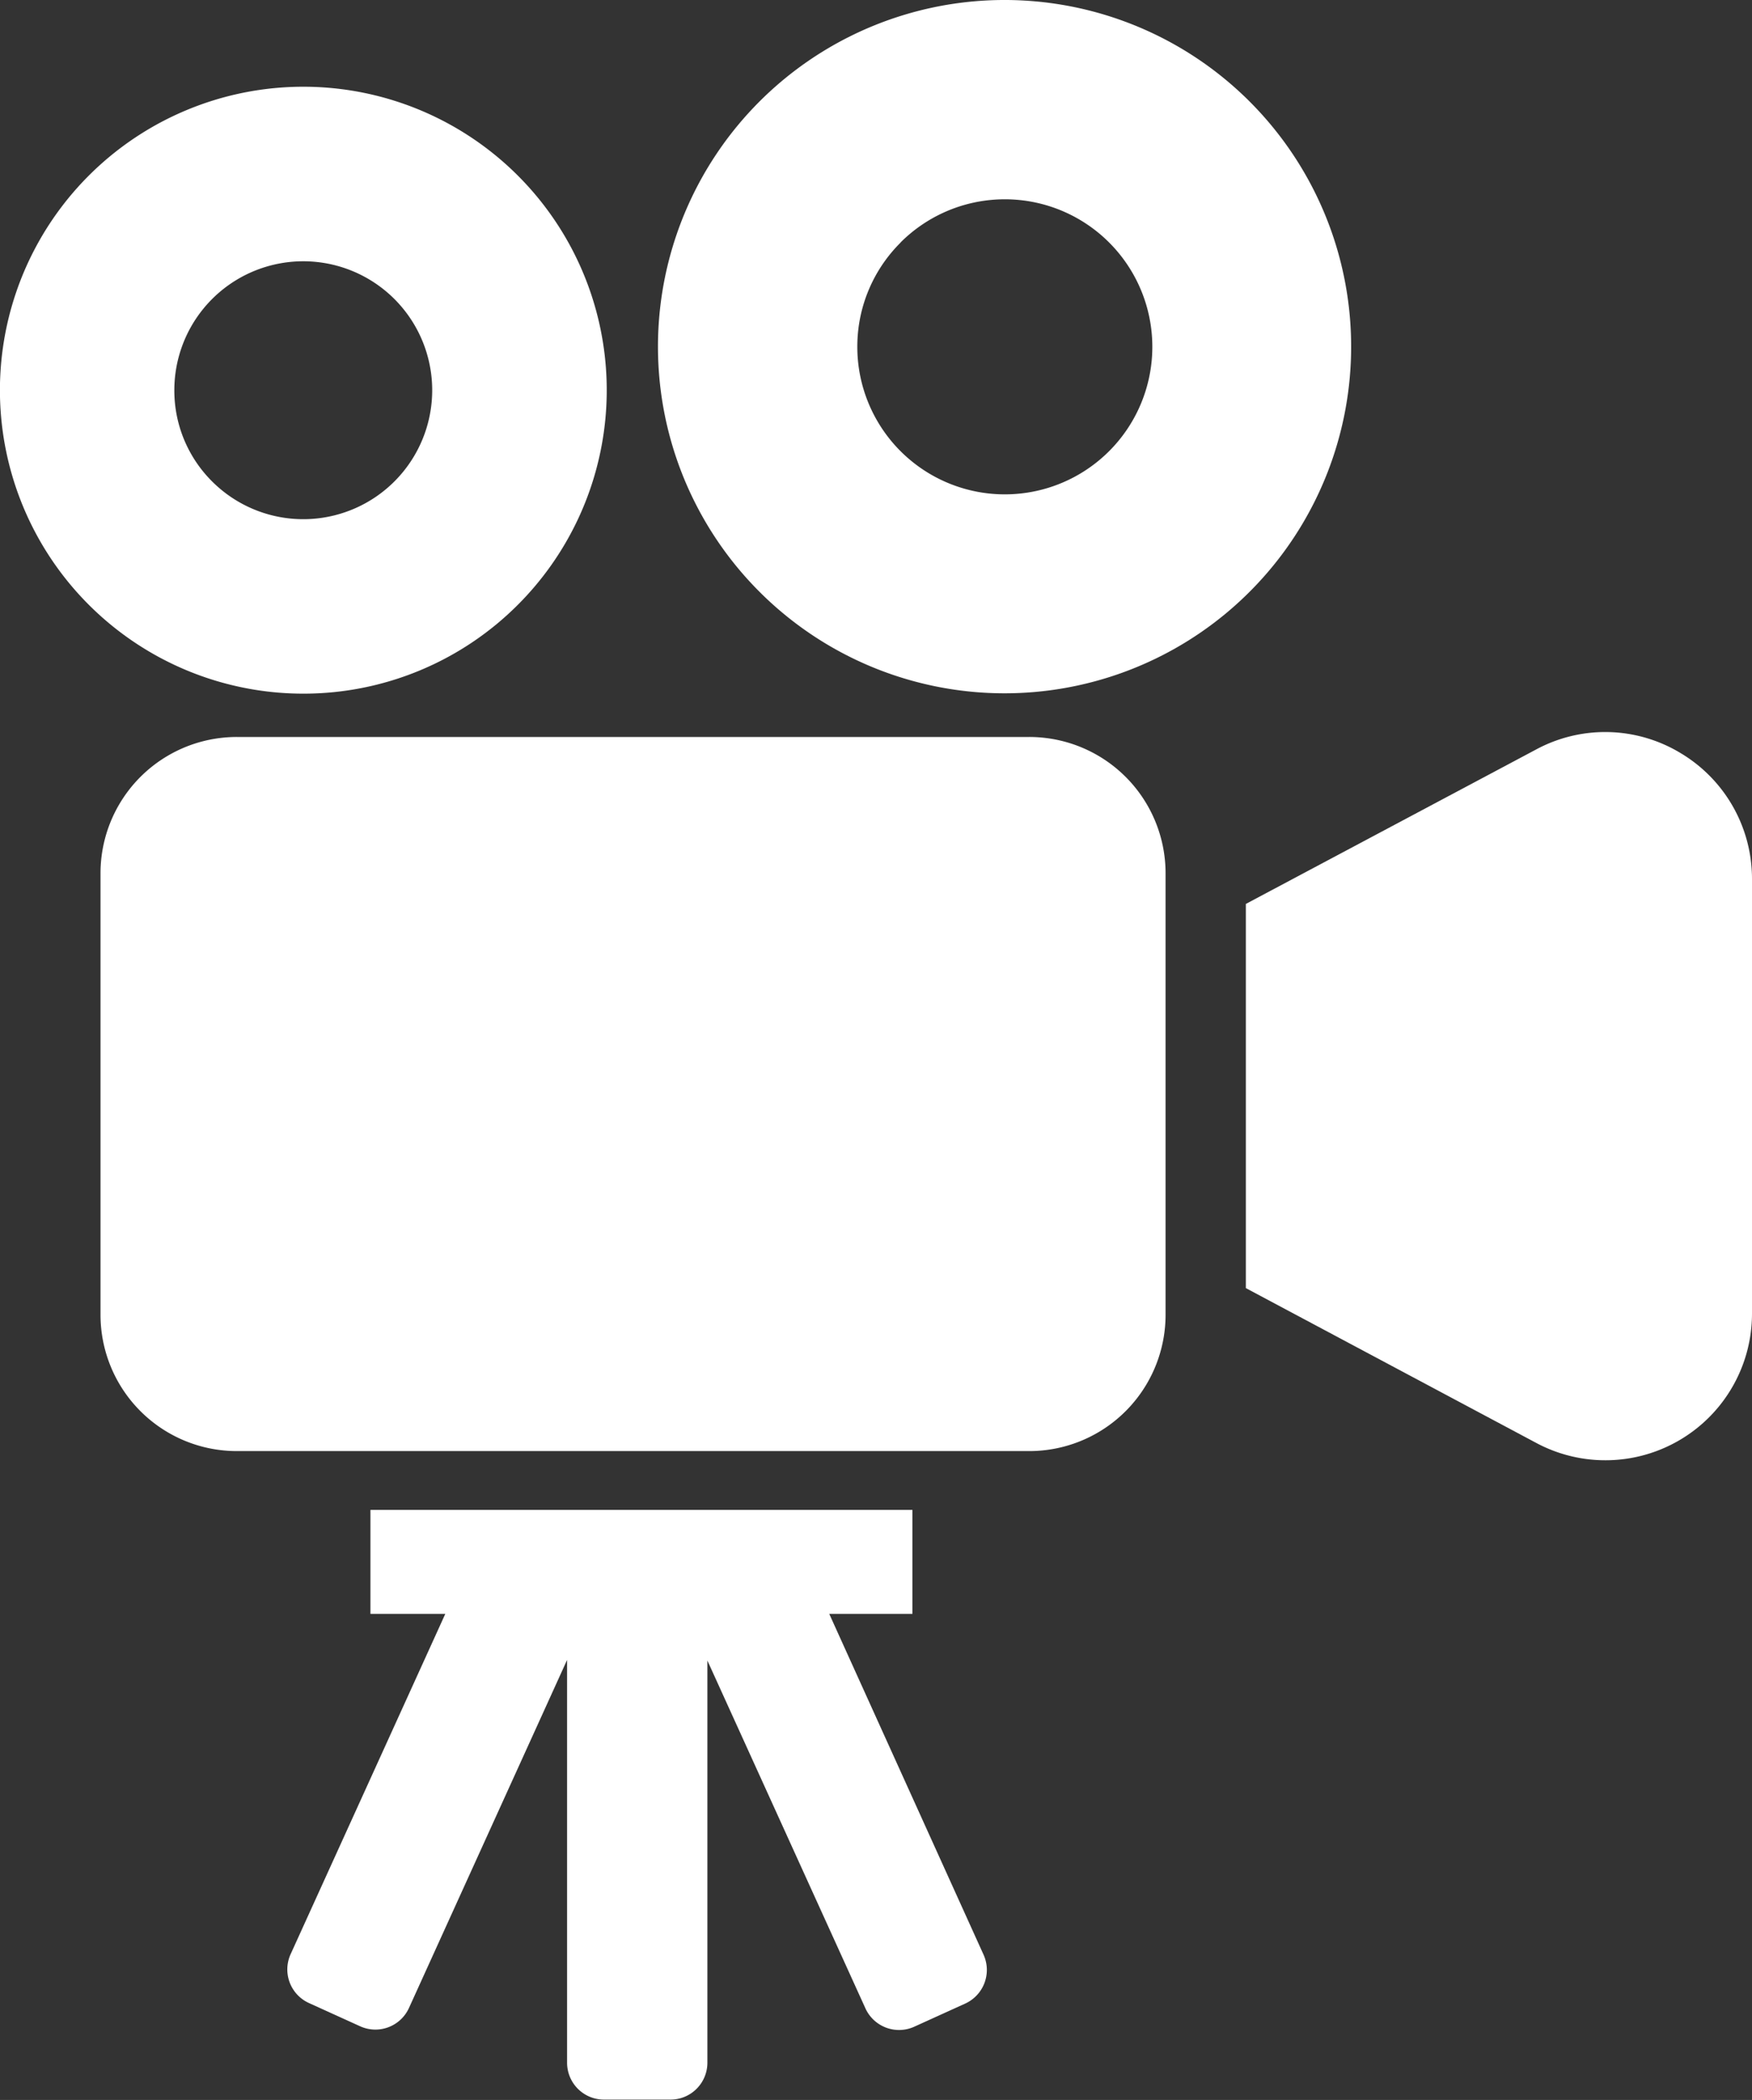
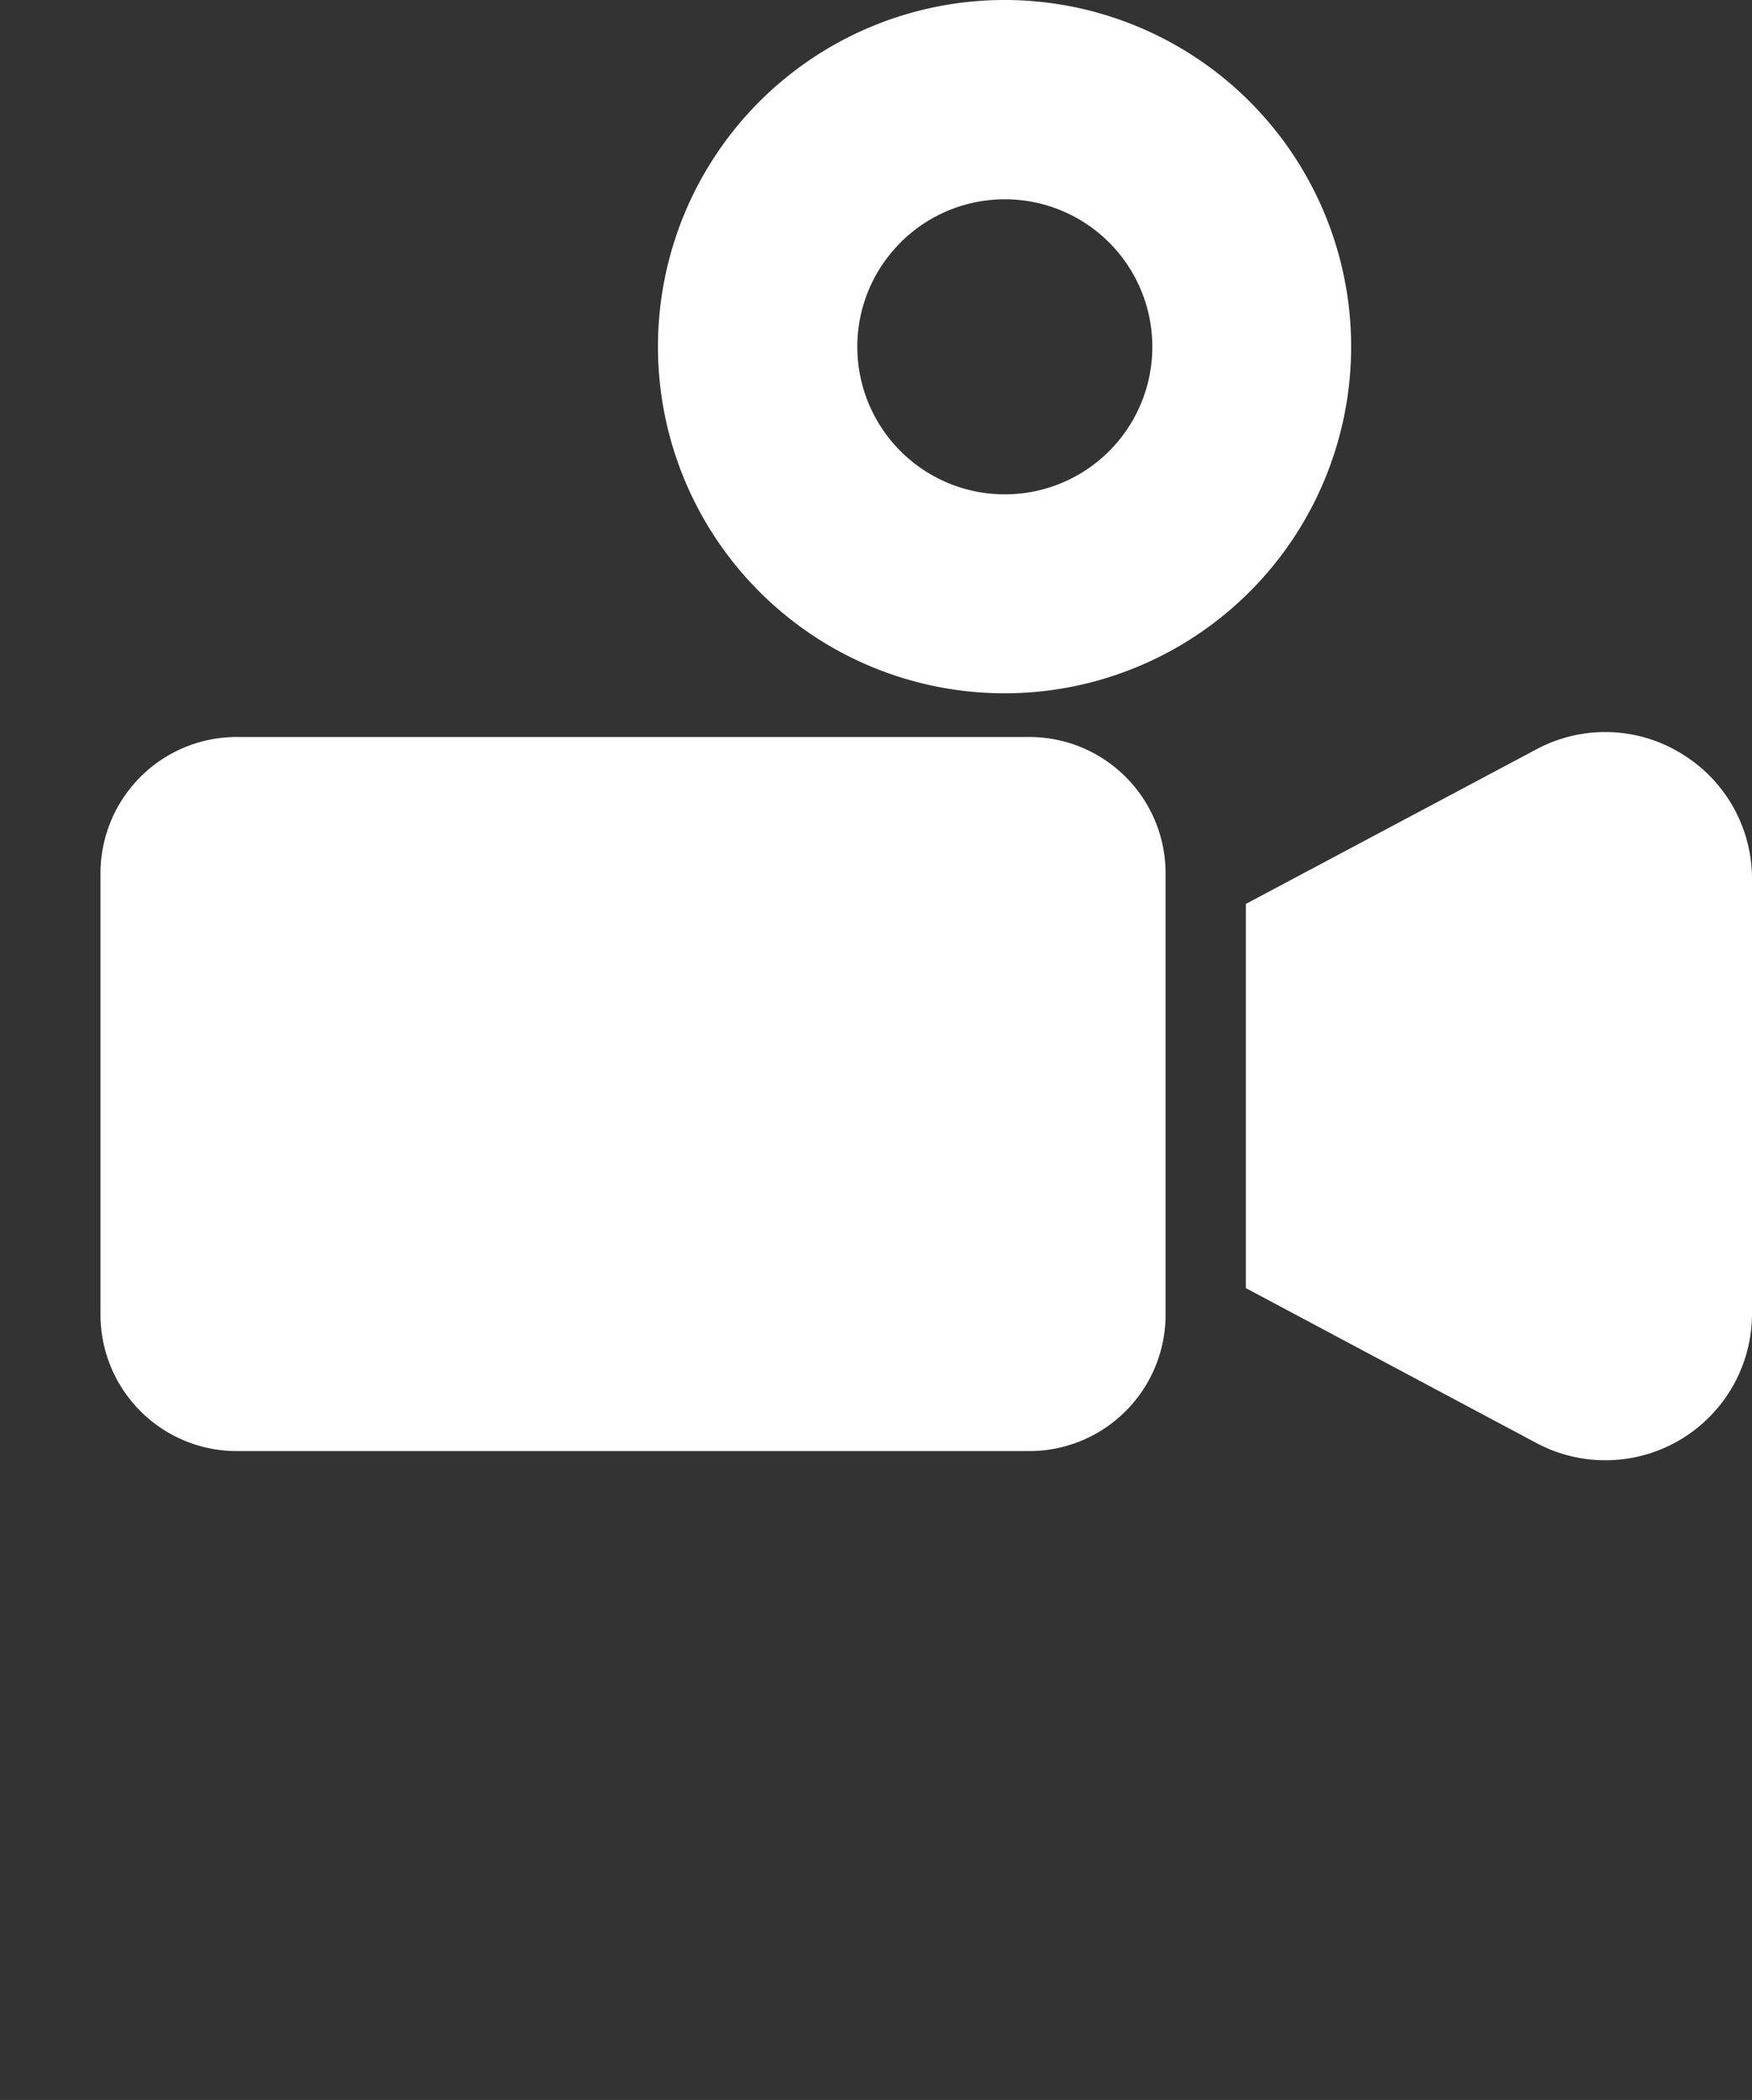
<svg xmlns="http://www.w3.org/2000/svg" width="25.275" height="30.289" viewBox="0 0 25.275 30.289">
  <rect x="0" y="0" width="25.275" height="30.289" fill="#333333" stroke="none" />
  <defs>
    <style>.a{fill:#fff;}</style>
  </defs>
-   <path class="a" d="M390.768,380.76a4.377,4.377,0,1,0-3.095,1.282A4.37,4.37,0,0,0,390.768,380.76Zm-4.956-3.094a1.86,1.86,0,1,1,.545,1.315A1.849,1.849,0,0,1,385.812,377.666Z" transform="translate(-383.297 -372.037)" />
  <path class="a" d="M428.417,378a5,5,0,1,0-3.538-1.464A5,5,0,0,0,428.417,378Zm-1.5-6.506A2.128,2.128,0,1,1,426.29,373,2.114,2.114,0,0,1,426.913,371.5Z" transform="translate(-413.922 -368)" />
  <path class="a" d="M402.833,412.922H391.4a1.966,1.966,0,0,0-1.967,1.966v6.367a1.967,1.967,0,0,0,1.967,1.967h11.431a1.967,1.967,0,0,0,1.967-1.967v-6.367a1.966,1.966,0,0,0-1.967-1.966Z" transform="translate(-387.983 -402.292)" />
  <path class="a" d="M465.523,412.925a2.1,2.1,0,0,0-2.085-.053L459.25,415.1v5.541l4.187,2.232a2.115,2.115,0,0,0,3.115-1.868V414.74A2.111,2.111,0,0,0,465.523,412.925Z" transform="translate(-441.277 -402.062)" />
-   <path class="a" d="M408.619,461.527h1.2v-1.5H402v1.5h1.08l-2.233,4.912a.532.532,0,0,0,.264.7l.74.336a.532.532,0,0,0,.705-.264l2.281-5.02v5.81a.532.532,0,0,0,.532.532h.961a.532.532,0,0,0,.531-.532V462.2l2.281,5.019a.533.533,0,0,0,.7.264l.74-.336a.533.533,0,0,0,.265-.7Z" transform="translate(-396.656 -438.249)" />
</svg>